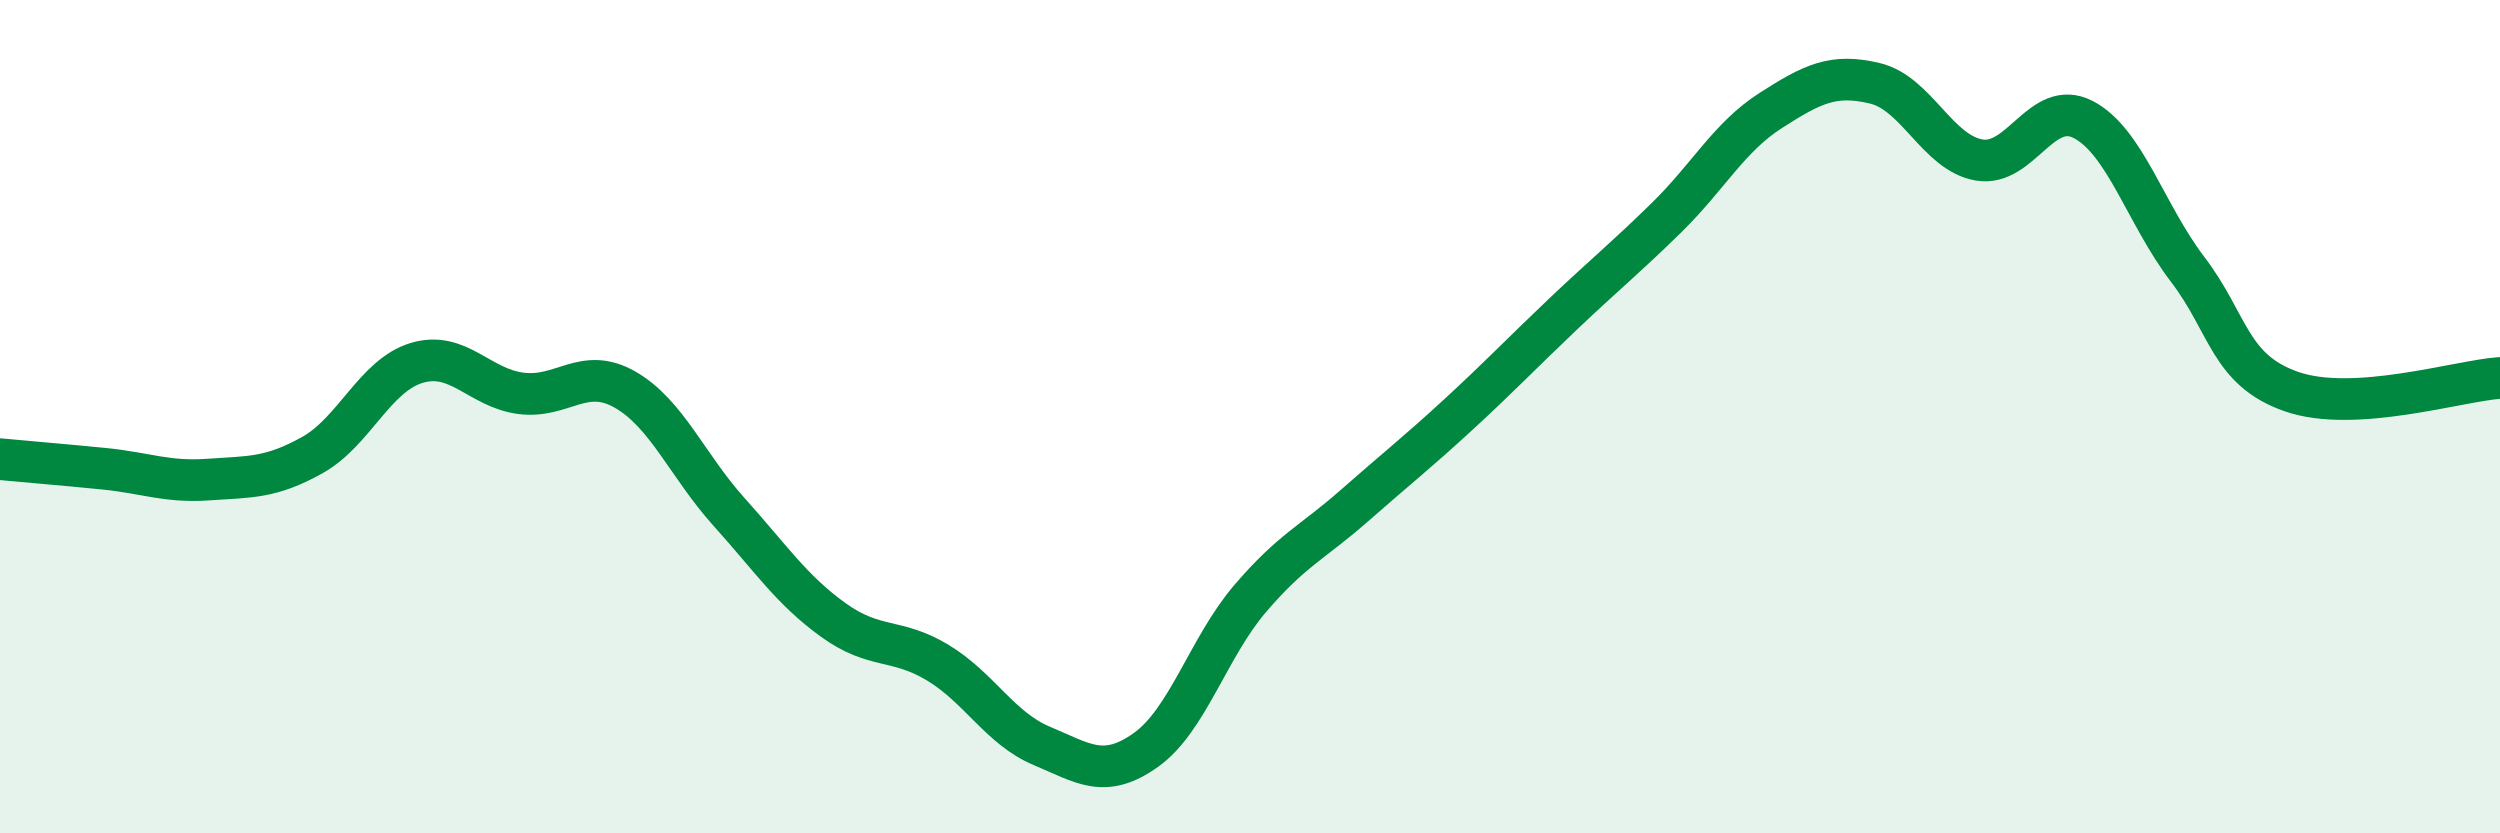
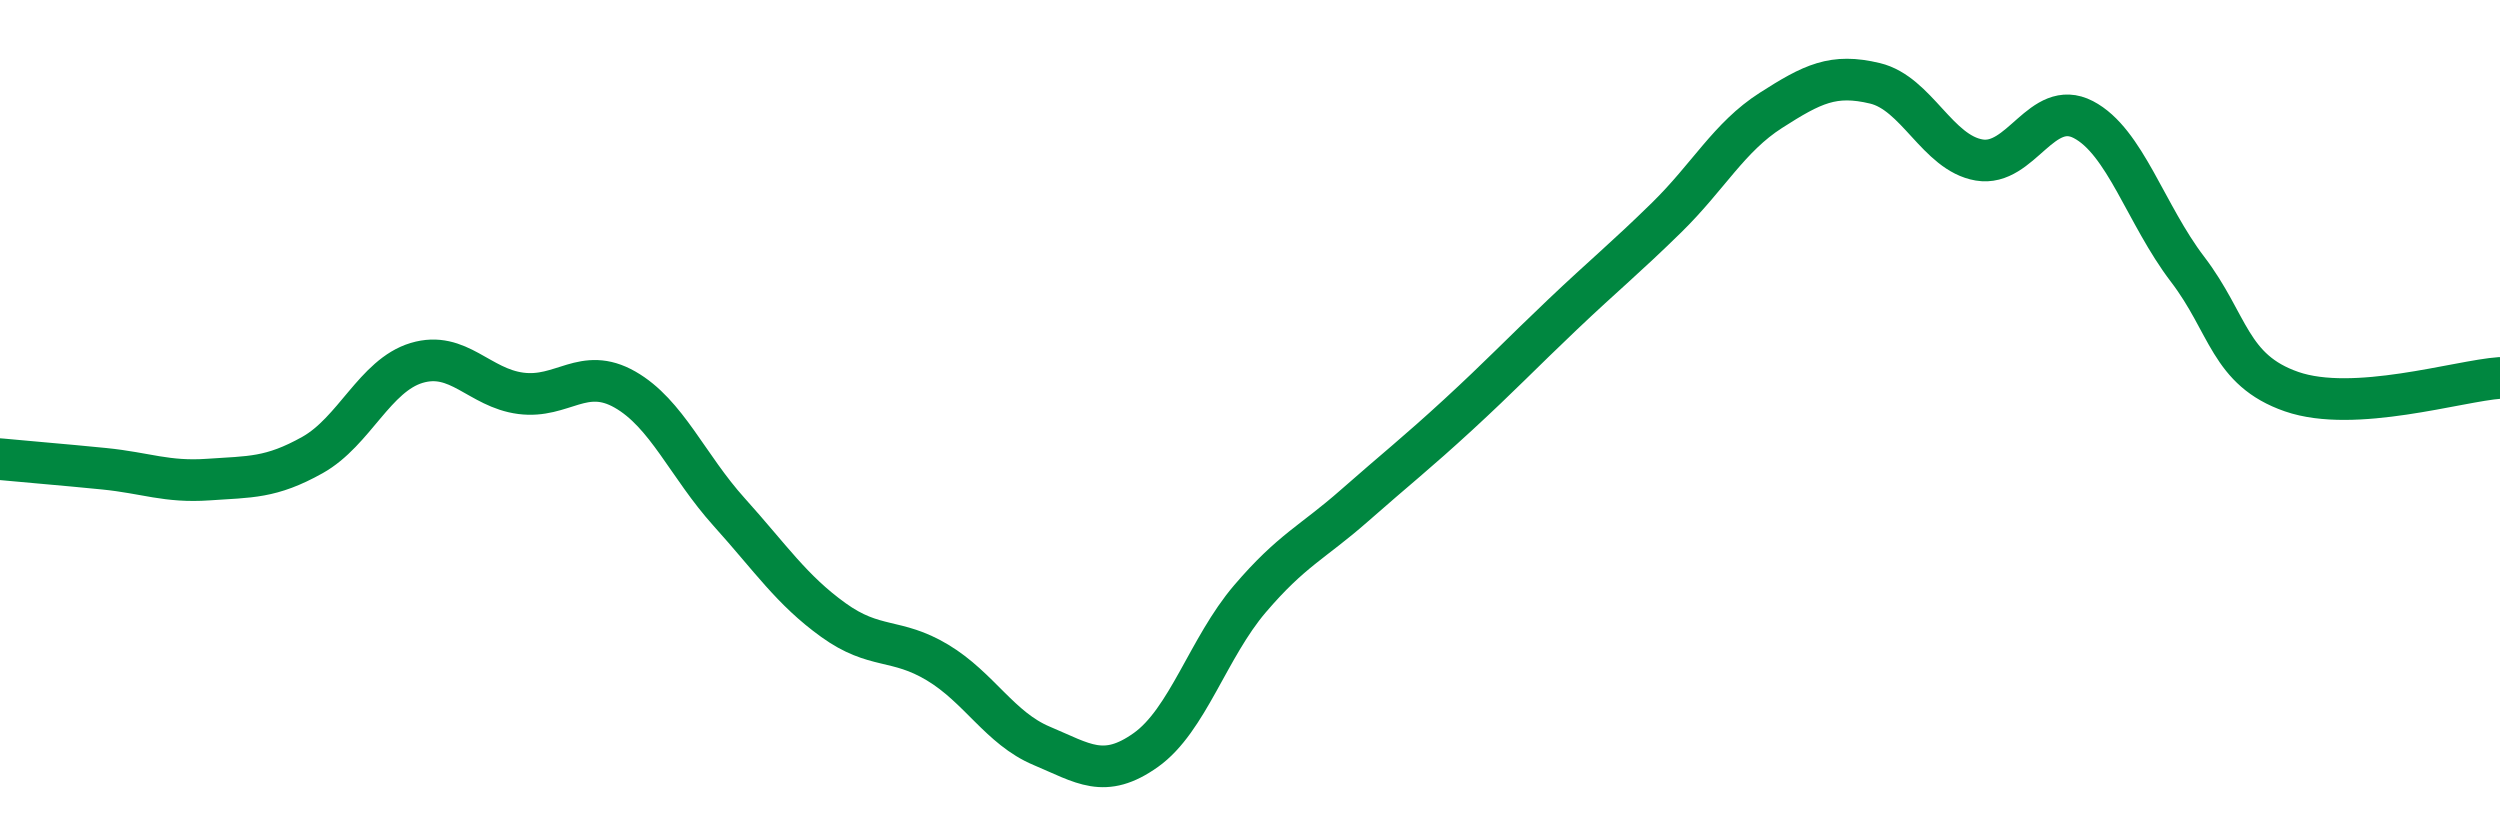
<svg xmlns="http://www.w3.org/2000/svg" width="60" height="20" viewBox="0 0 60 20">
-   <path d="M 0,11.02 C 0.5,11.07 1.5,11.15 2.5,11.25 C 3.5,11.35 4,11.58 5,11.51 C 6,11.44 6.5,11.48 7.5,10.92 C 8.5,10.36 9,9.01 10,8.71 C 11,8.41 11.5,9.31 12.5,9.44 C 13.5,9.57 14,8.78 15,9.35 C 16,9.92 16.5,11.18 17.5,12.29 C 18.5,13.4 19,14.16 20,14.88 C 21,15.6 21.5,15.3 22.5,15.9 C 23.5,16.5 24,17.48 25,17.9 C 26,18.32 26.5,18.71 27.5,18 C 28.5,17.29 29,15.54 30,14.37 C 31,13.2 31.5,13.02 32.5,12.14 C 33.5,11.26 34,10.87 35,9.95 C 36,9.03 36.5,8.5 37.5,7.55 C 38.5,6.6 39,6.2 40,5.22 C 41,4.24 41.5,3.29 42.5,2.65 C 43.5,2.01 44,1.76 45,2 C 46,2.24 46.5,3.67 47.5,3.84 C 48.5,4.01 49,2.35 50,2.87 C 51,3.39 51.5,5.15 52.5,6.46 C 53.5,7.77 53.5,8.88 55,9.4 C 56.5,9.92 59,9.14 60,9.07L60 20L0 20Z" fill="#008740" opacity="0.1" stroke-linecap="round" stroke-linejoin="round" />
  <path d="M 0,11.02 C 0.5,11.07 1.5,11.15 2.5,11.25 C 3.5,11.35 4,11.58 5,11.51 C 6,11.44 6.5,11.48 7.5,10.92 C 8.5,10.36 9,9.01 10,8.71 C 11,8.41 11.5,9.31 12.5,9.44 C 13.5,9.57 14,8.78 15,9.35 C 16,9.92 16.5,11.18 17.5,12.29 C 18.5,13.4 19,14.16 20,14.88 C 21,15.6 21.5,15.3 22.5,15.9 C 23.5,16.5 24,17.48 25,17.9 C 26,18.32 26.5,18.71 27.5,18 C 28.5,17.29 29,15.54 30,14.37 C 31,13.2 31.5,13.02 32.5,12.14 C 33.5,11.26 34,10.87 35,9.95 C 36,9.03 36.5,8.5 37.5,7.55 C 38.5,6.6 39,6.2 40,5.22 C 41,4.24 41.5,3.29 42.5,2.65 C 43.5,2.01 44,1.76 45,2 C 46,2.24 46.5,3.67 47.5,3.84 C 48.5,4.01 49,2.35 50,2.87 C 51,3.39 51.5,5.15 52.5,6.46 C 53.5,7.77 53.5,8.88 55,9.4 C 56.5,9.92 59,9.14 60,9.07" stroke="#008740" stroke-width="1" fill="none" stroke-linecap="round" stroke-linejoin="round" />
</svg>